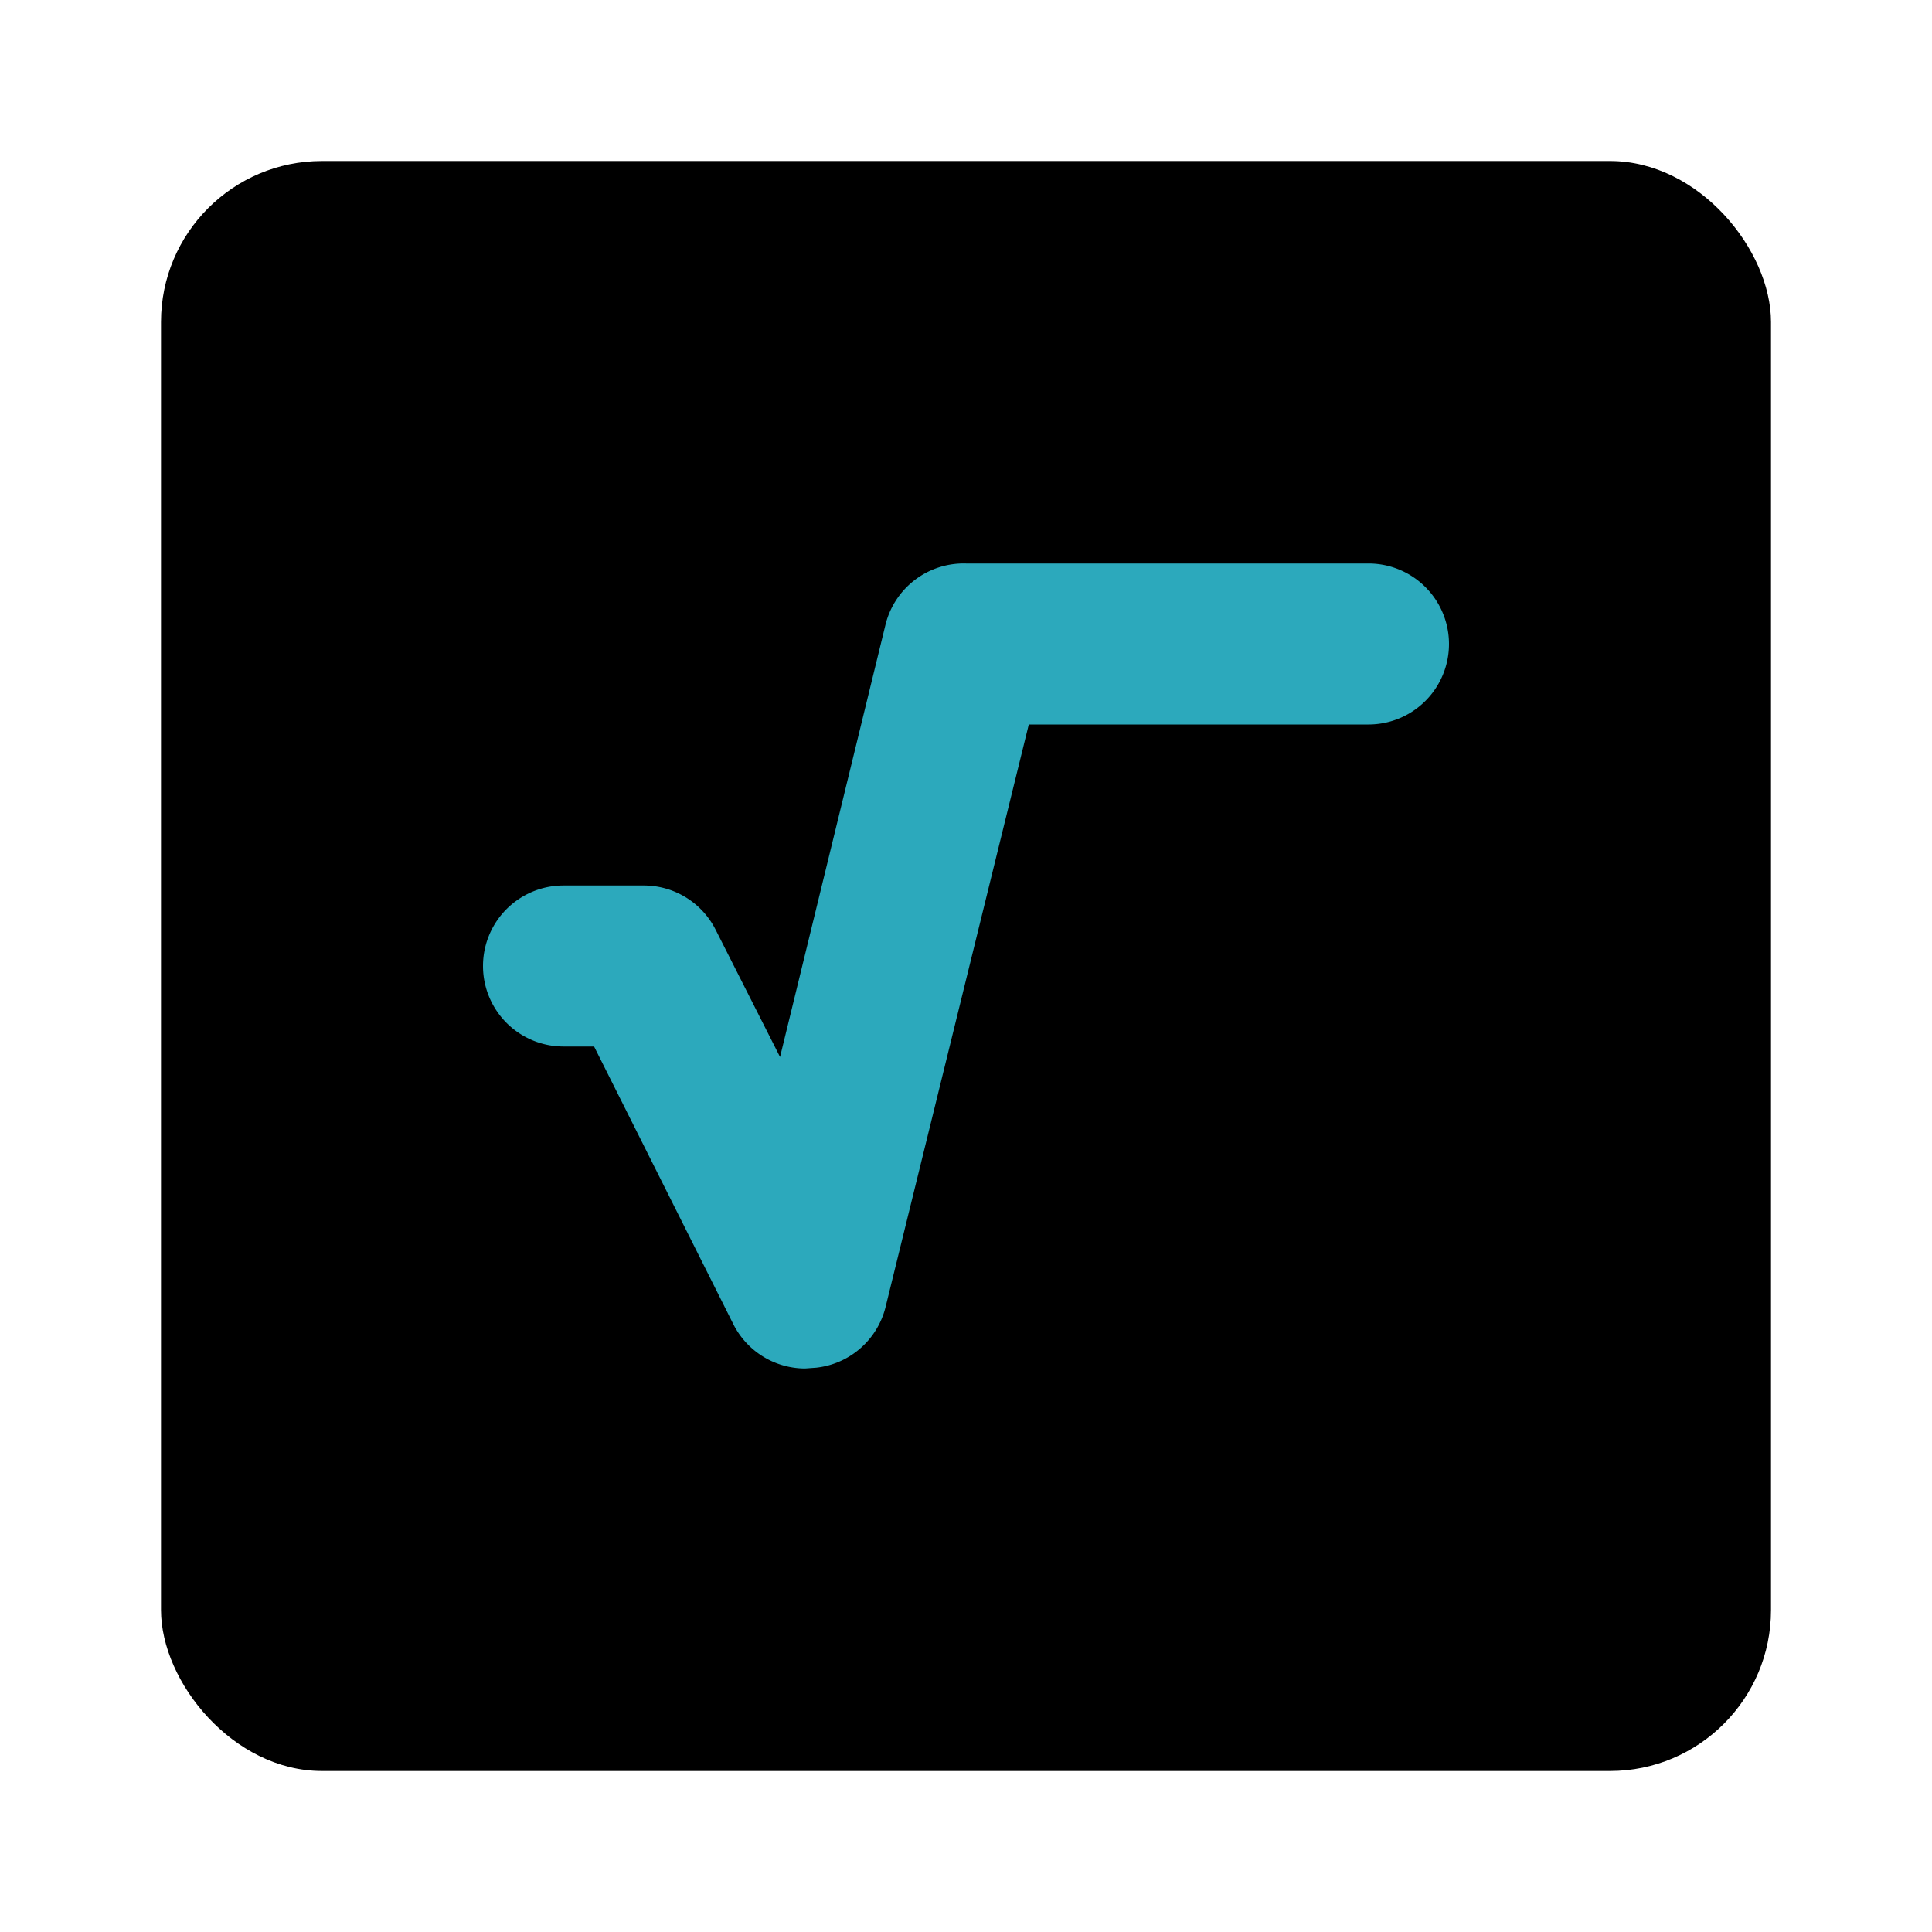
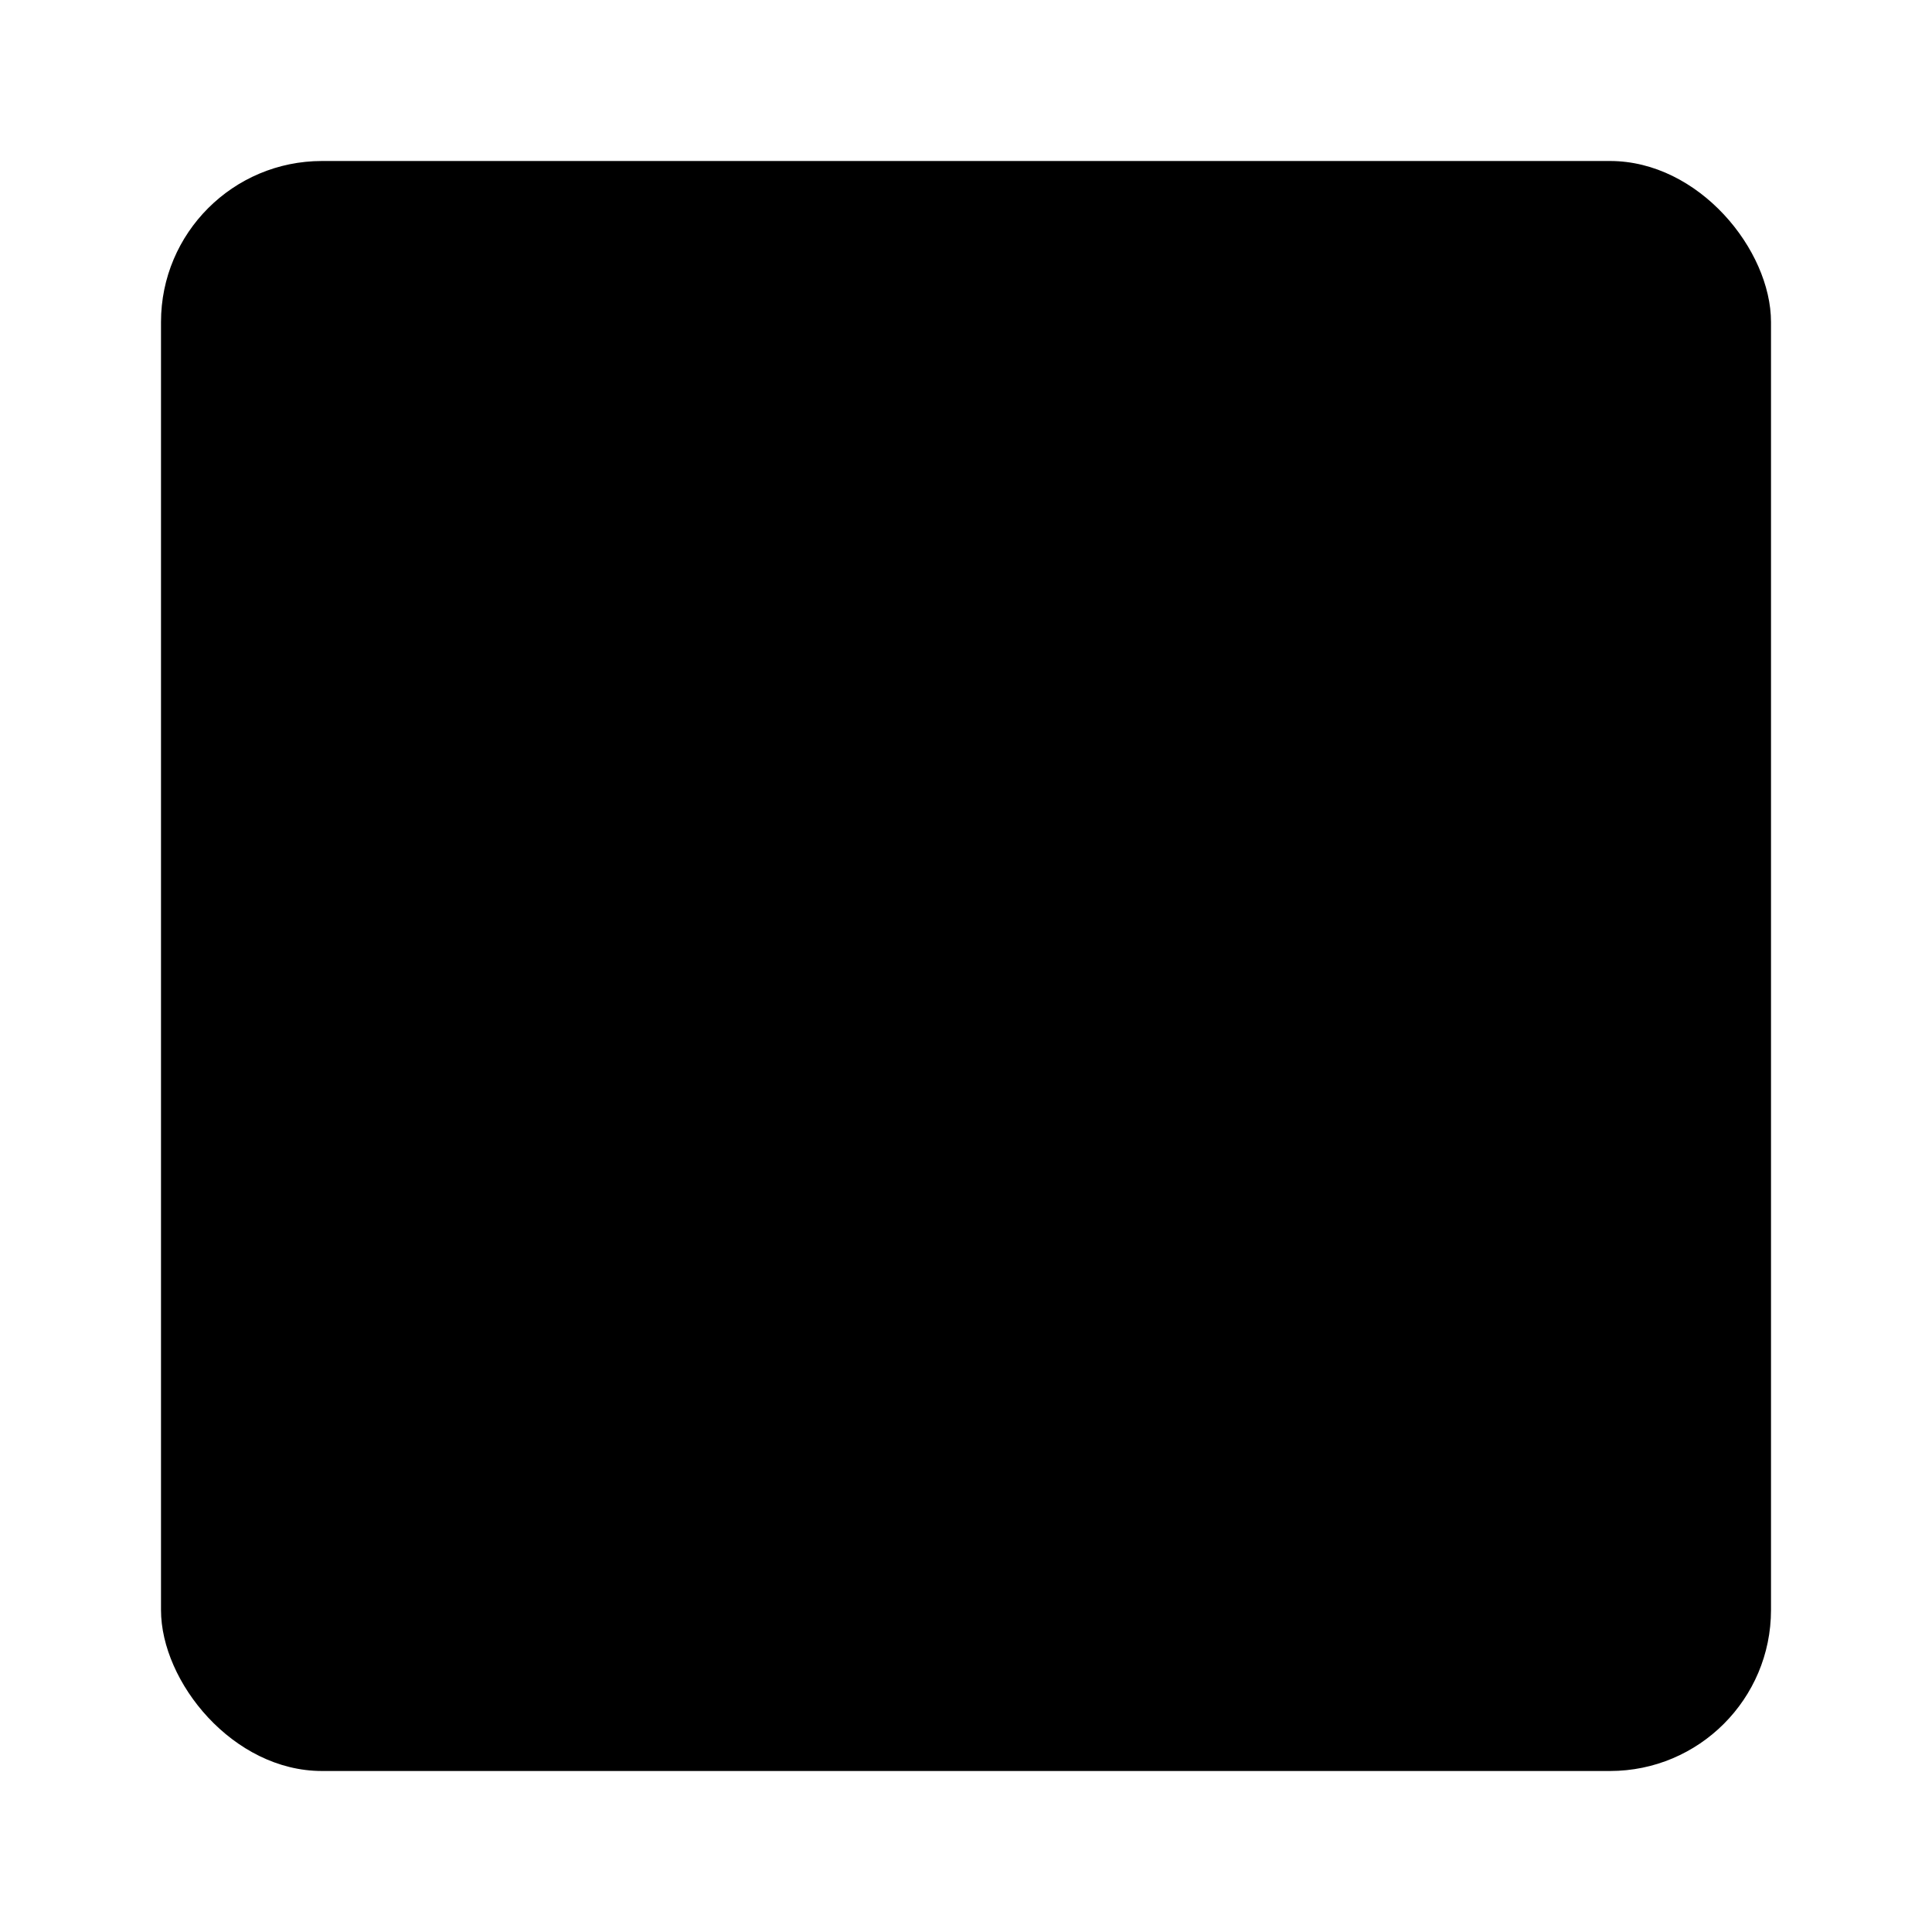
<svg xmlns="http://www.w3.org/2000/svg" fill="#000000" width="800px" height="800px" viewBox="0 0 24 24" id="square-root-square" data-name="Flat Color" class="icon flat-color">
  <rect id="primary" x="2" y="2" width="20" height="20" rx="2" style="fill: rgb(0, 0, 0);" />
-   <path id="secondary" d="M10,17a1,1,0,0,1-.89-.55L7.38,13H7a1,1,0,0,1,0-2H8a1,1,0,0,1,.89.55l.8,1.58L11,7.76A1,1,0,0,1,12,7h5a1,1,0,0,1,0,2H12.78L11,16.24a1,1,0,0,1-.86.75Z" style="fill: rgb(44, 169, 188);" />
</svg>